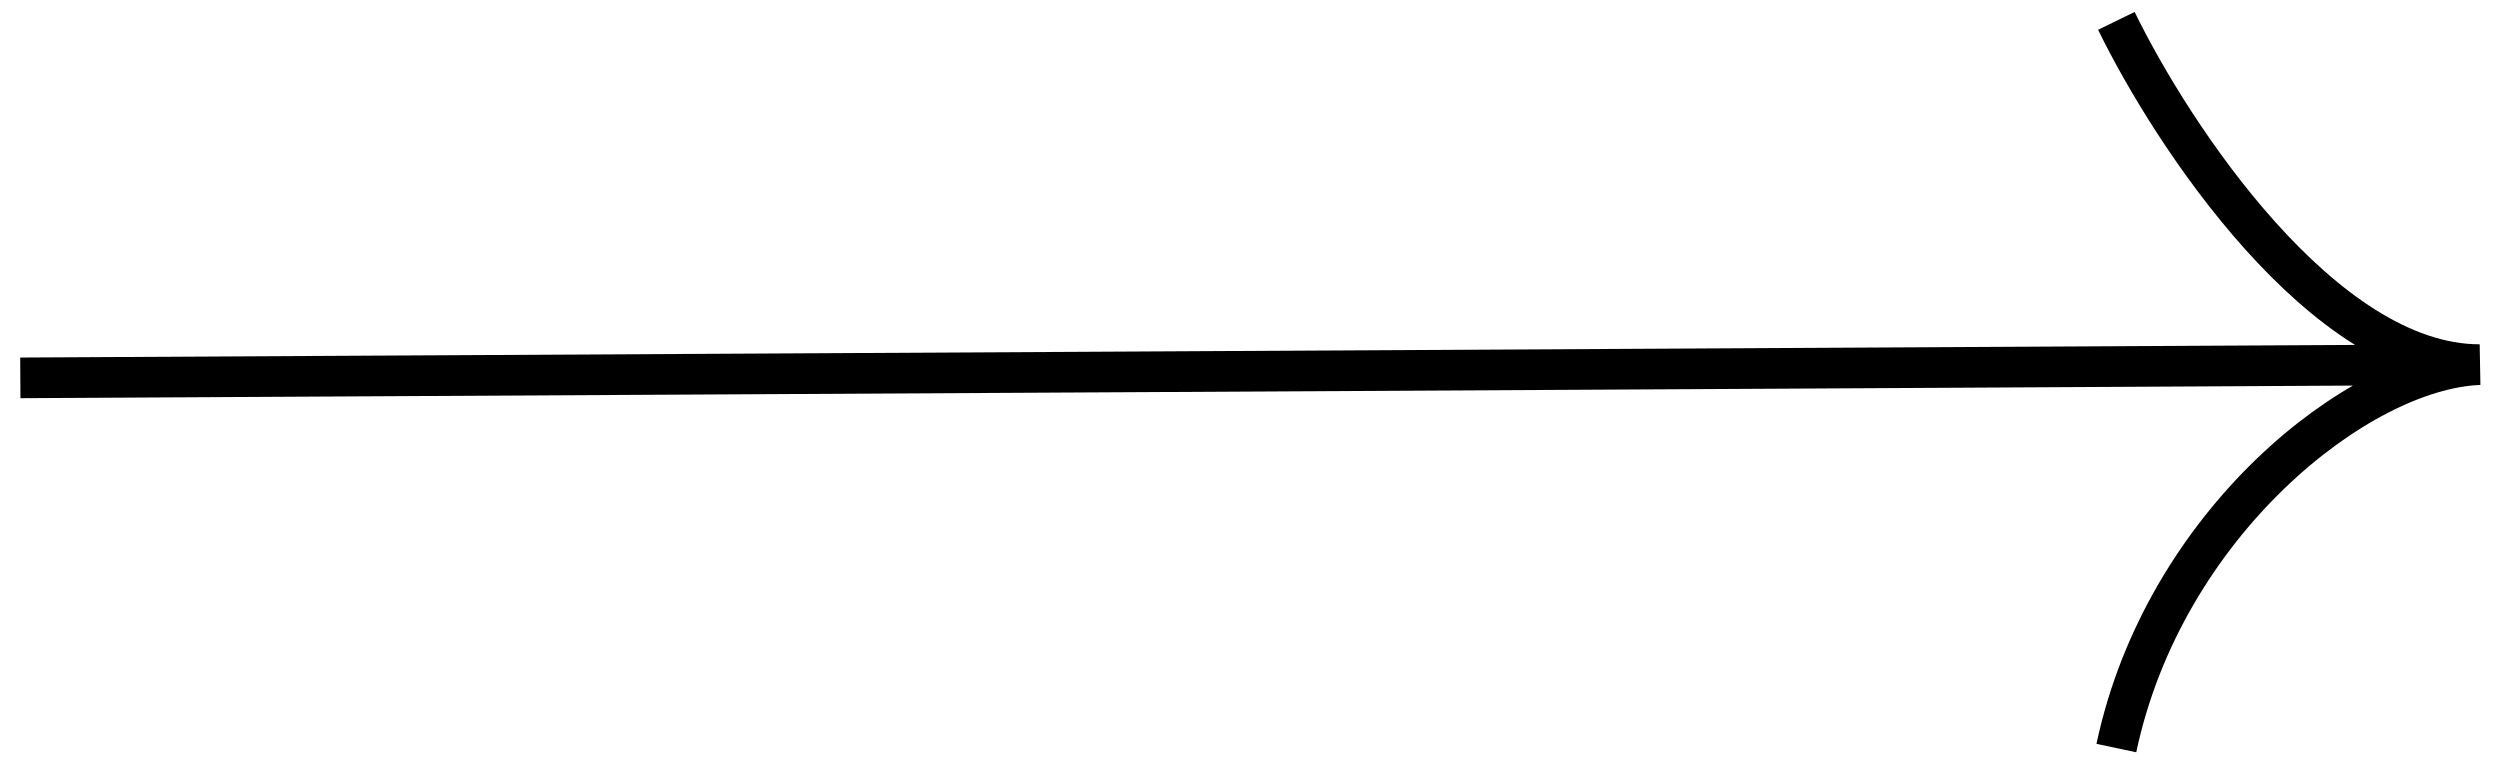
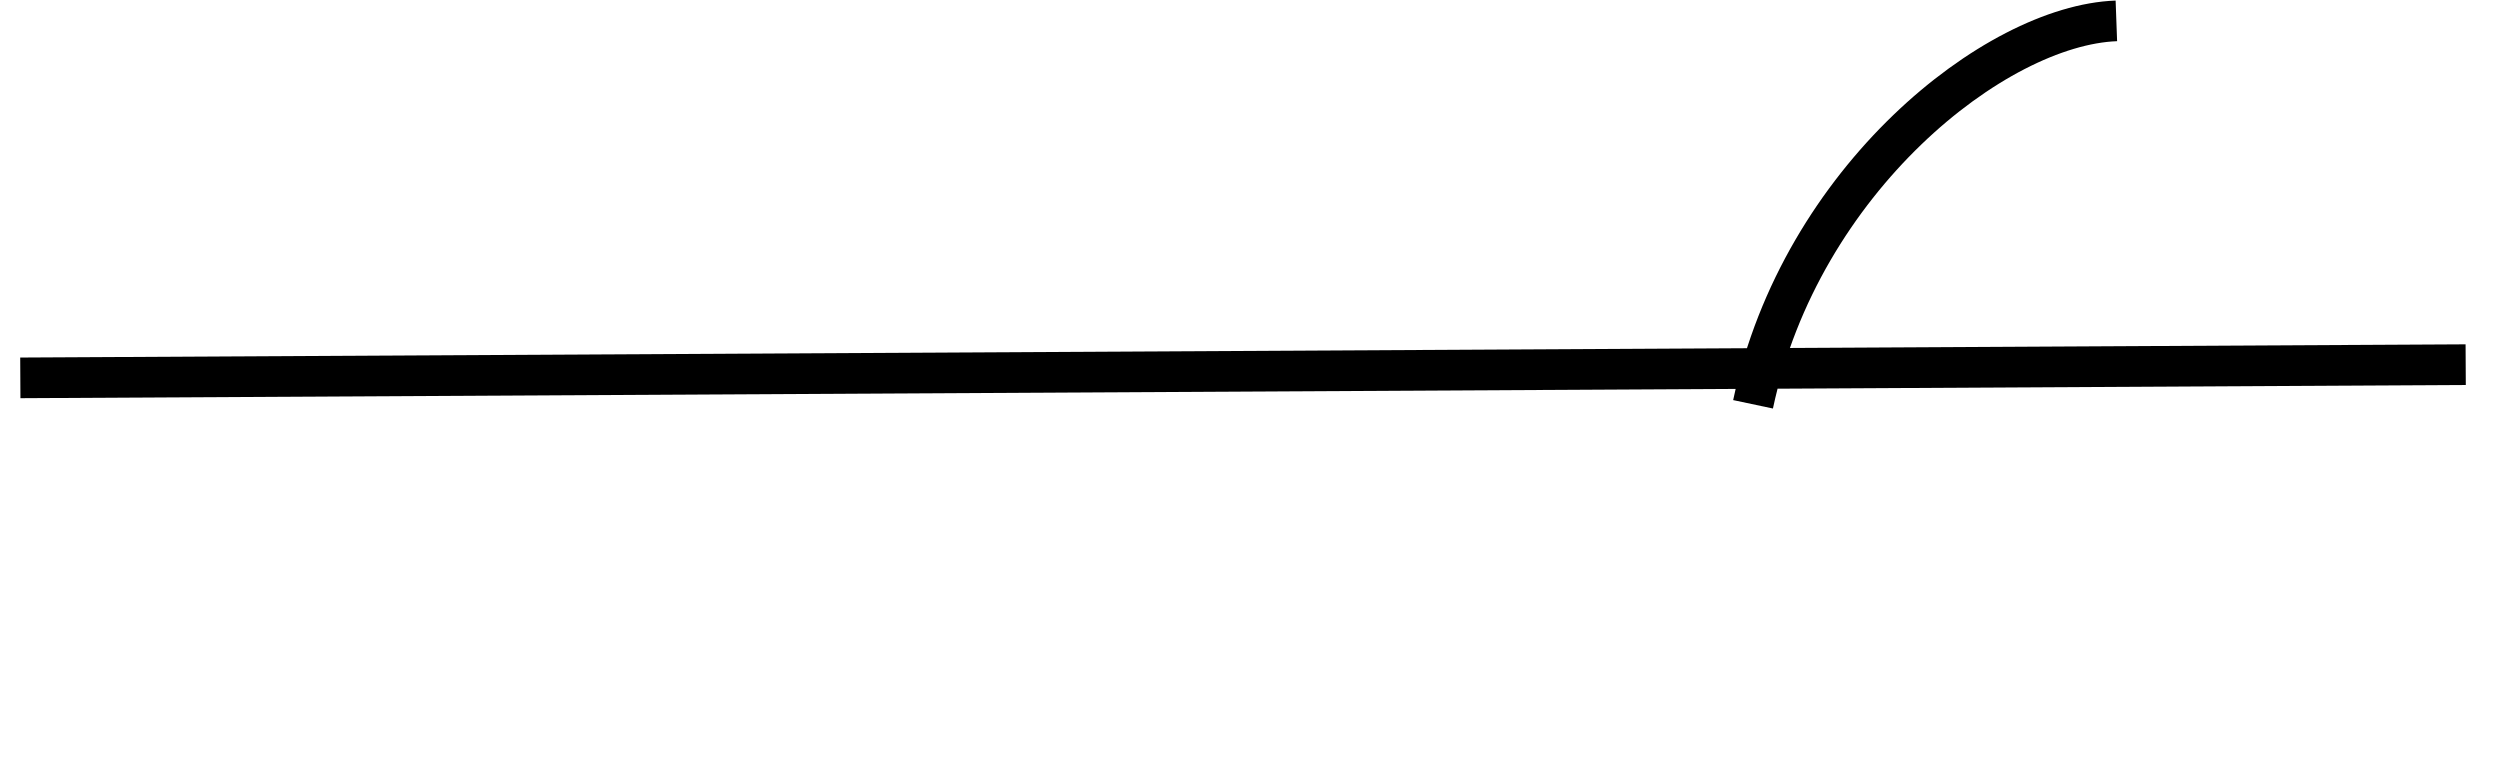
<svg xmlns="http://www.w3.org/2000/svg" width="123" height="38" fill="none">
-   <path d="M1 18.591l120.312-.65M104.125 1.027C106.875 6.665 114.3 17.94 122 17.94c-5.958.217-15.534 7.806-17.875 18.865" stroke="#000" stroke-width="2" />
+   <path d="M1 18.591l120.312-.65M104.125 1.027c-5.958.217-15.534 7.806-17.875 18.865" stroke="#000" stroke-width="2" />
</svg>